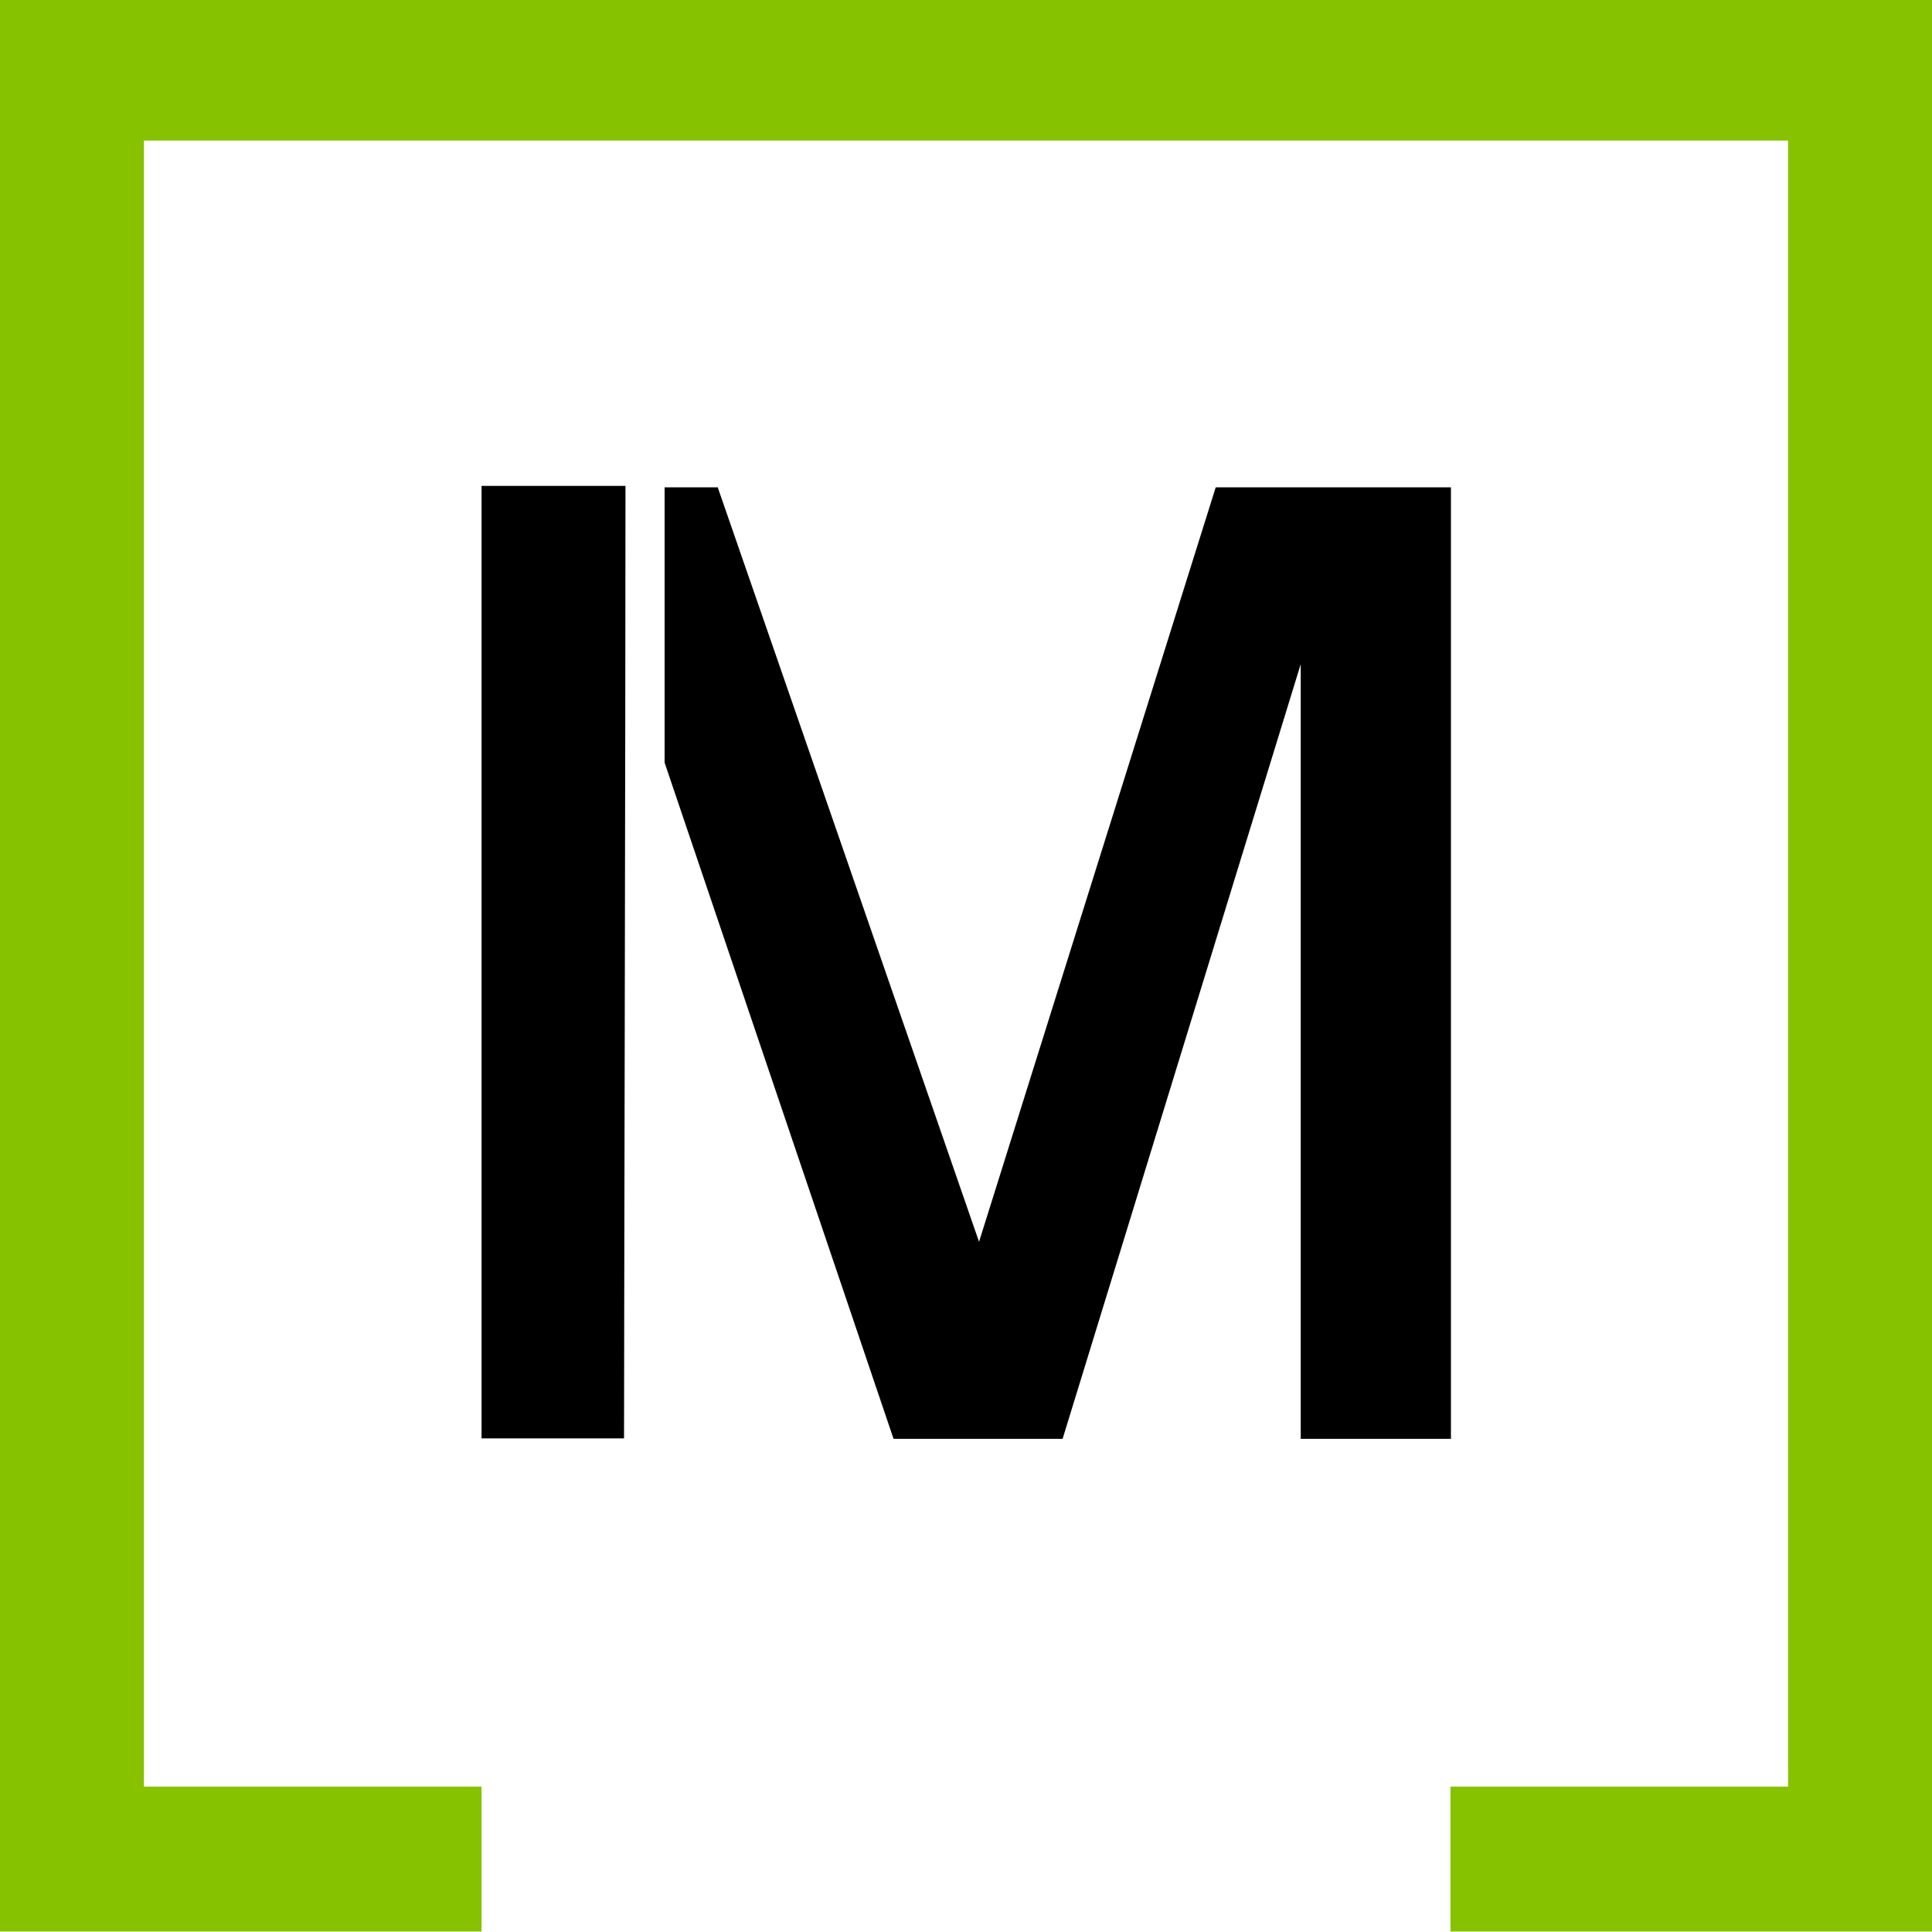
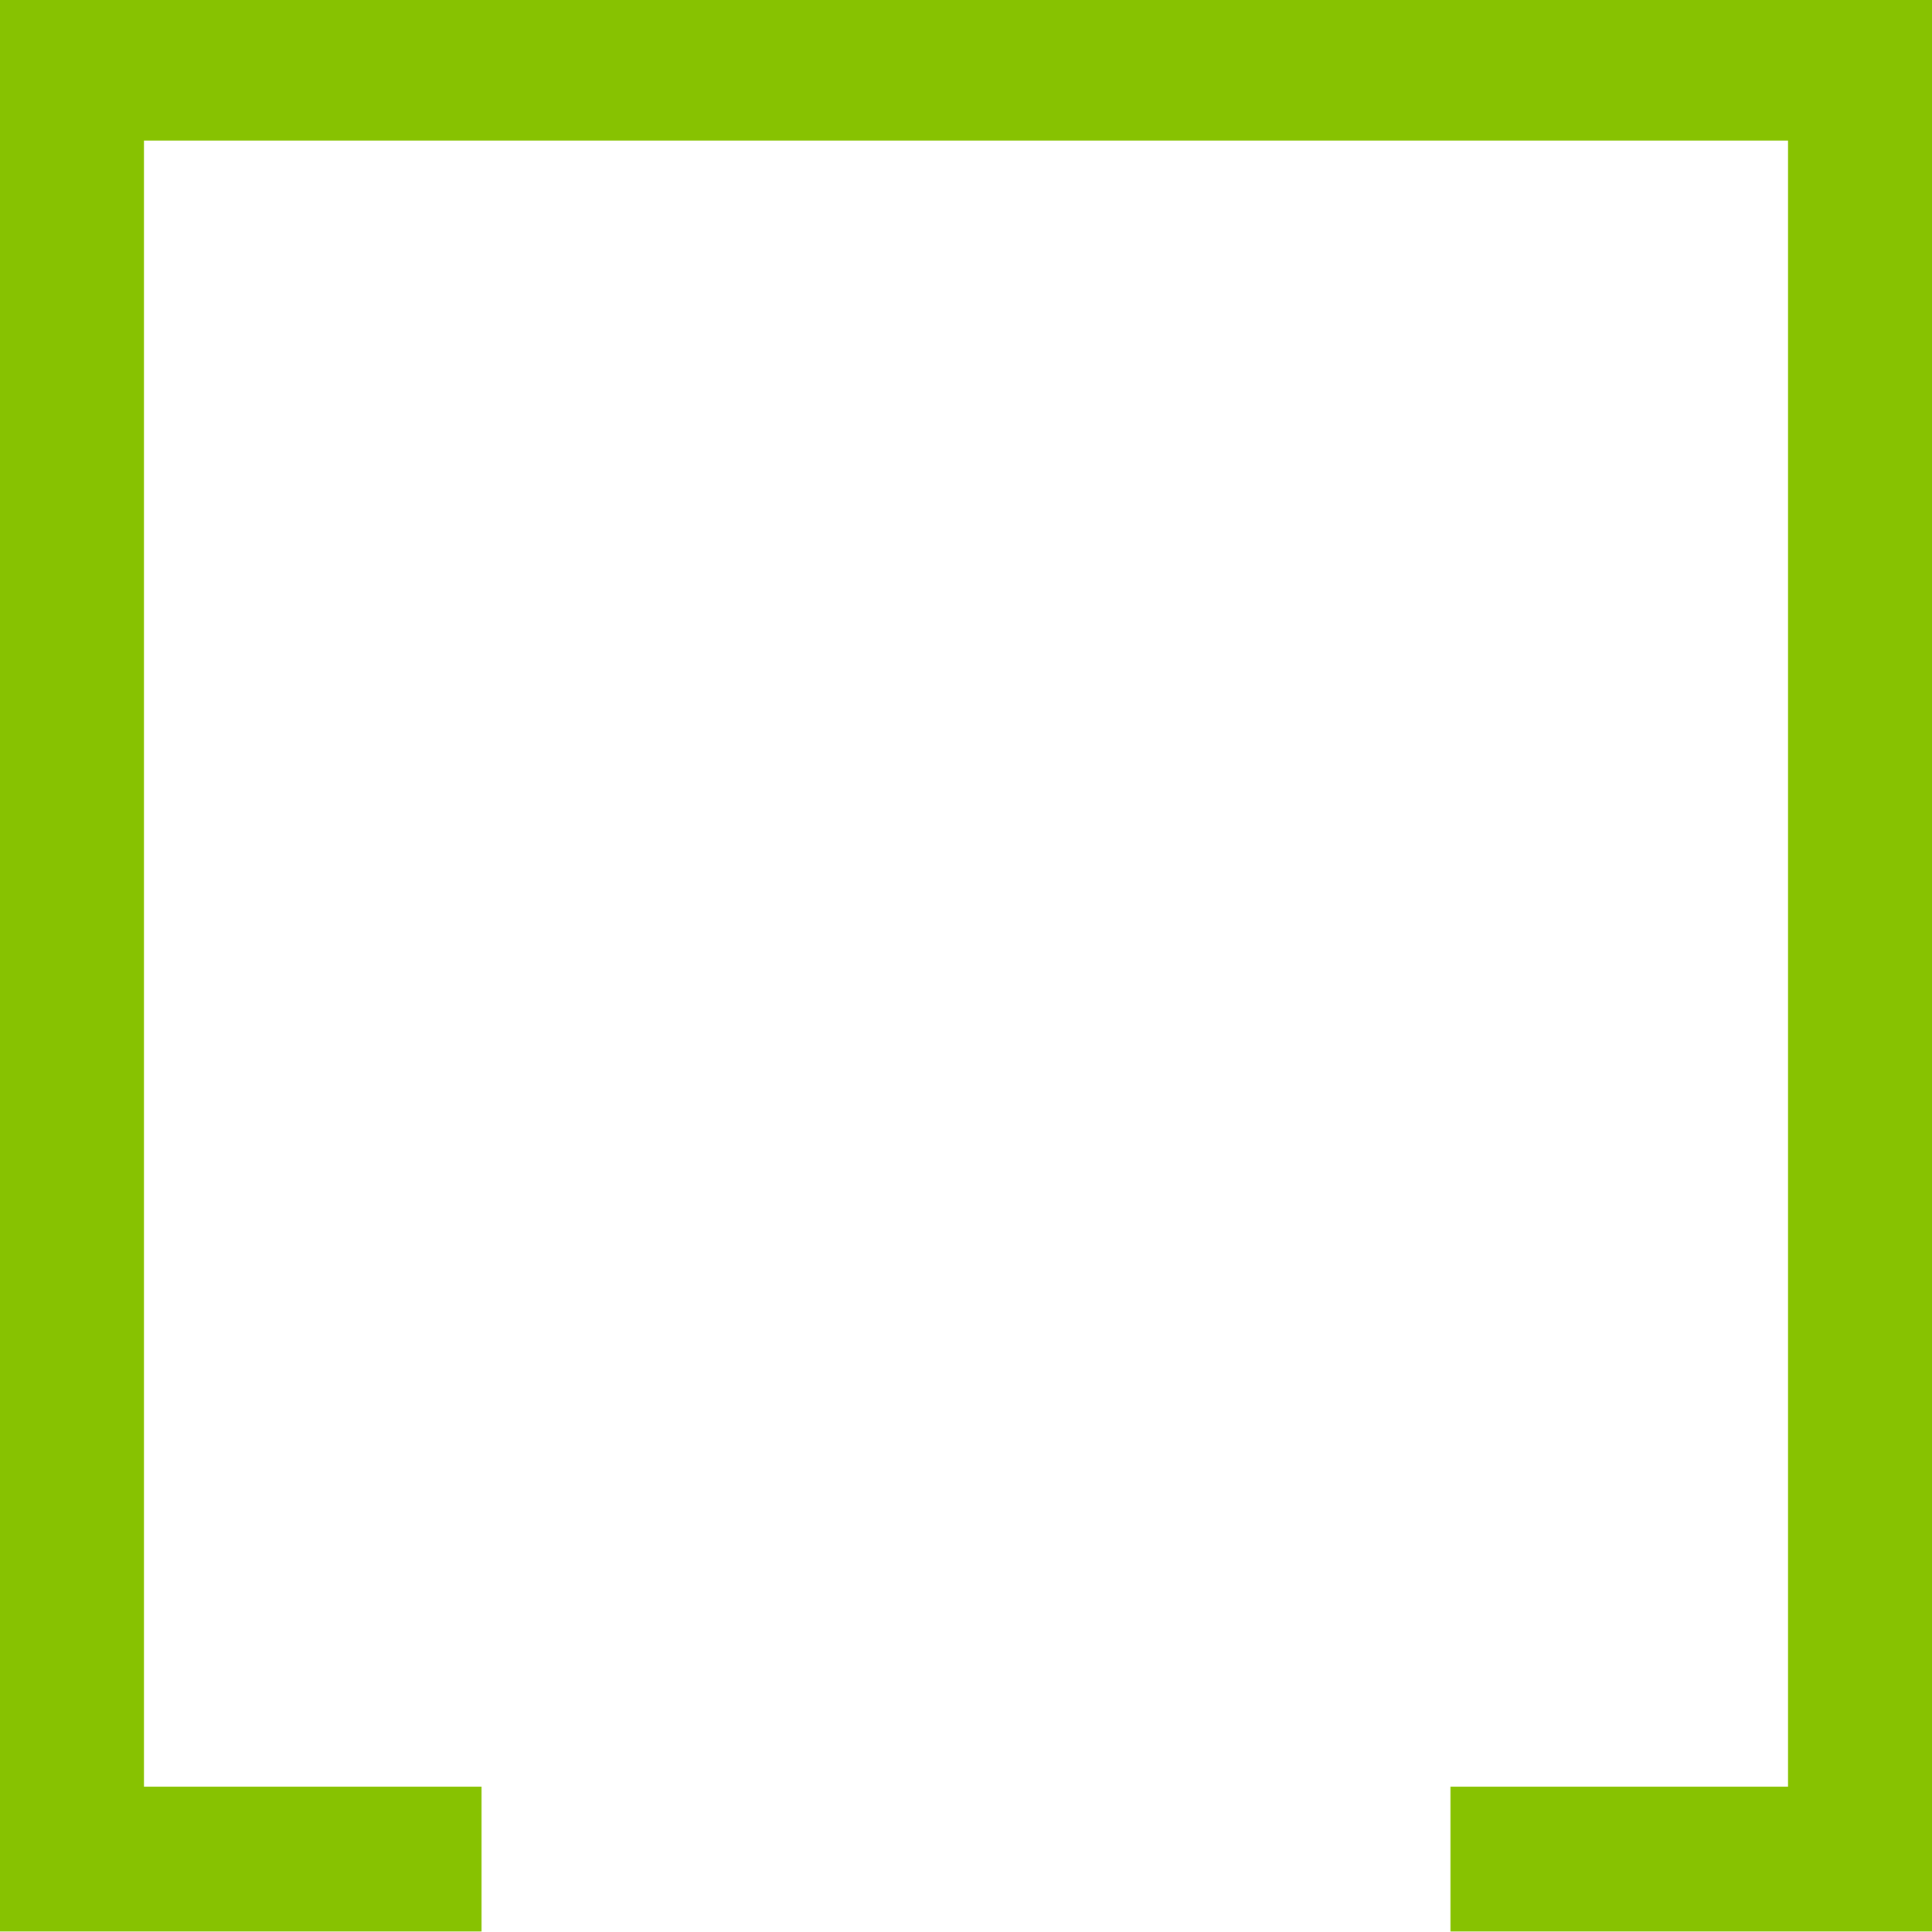
<svg xmlns="http://www.w3.org/2000/svg" id="Calque_1" version="1.1" viewBox="0 0 400 400">
  <defs>
    <style>
      .st0 {
        fill: #87c201;
      }
    </style>
  </defs>
-   <path d="M251.7,100.9l-49,156.2-54.1-156.2h-11v57l47.4,140h35l49.3-160.4v160.4h31.1V100.9h-48.7ZM99.7,297.8h29.5c0-20.7.3-147.2.3-197.2h-29.8v197.2h0Z" />
  <path class="st0" d="M400,0v399.9h-99.7v-30h69.9V29.1H29.8v340.8h69.9v30H0V0h400Z" />
</svg>